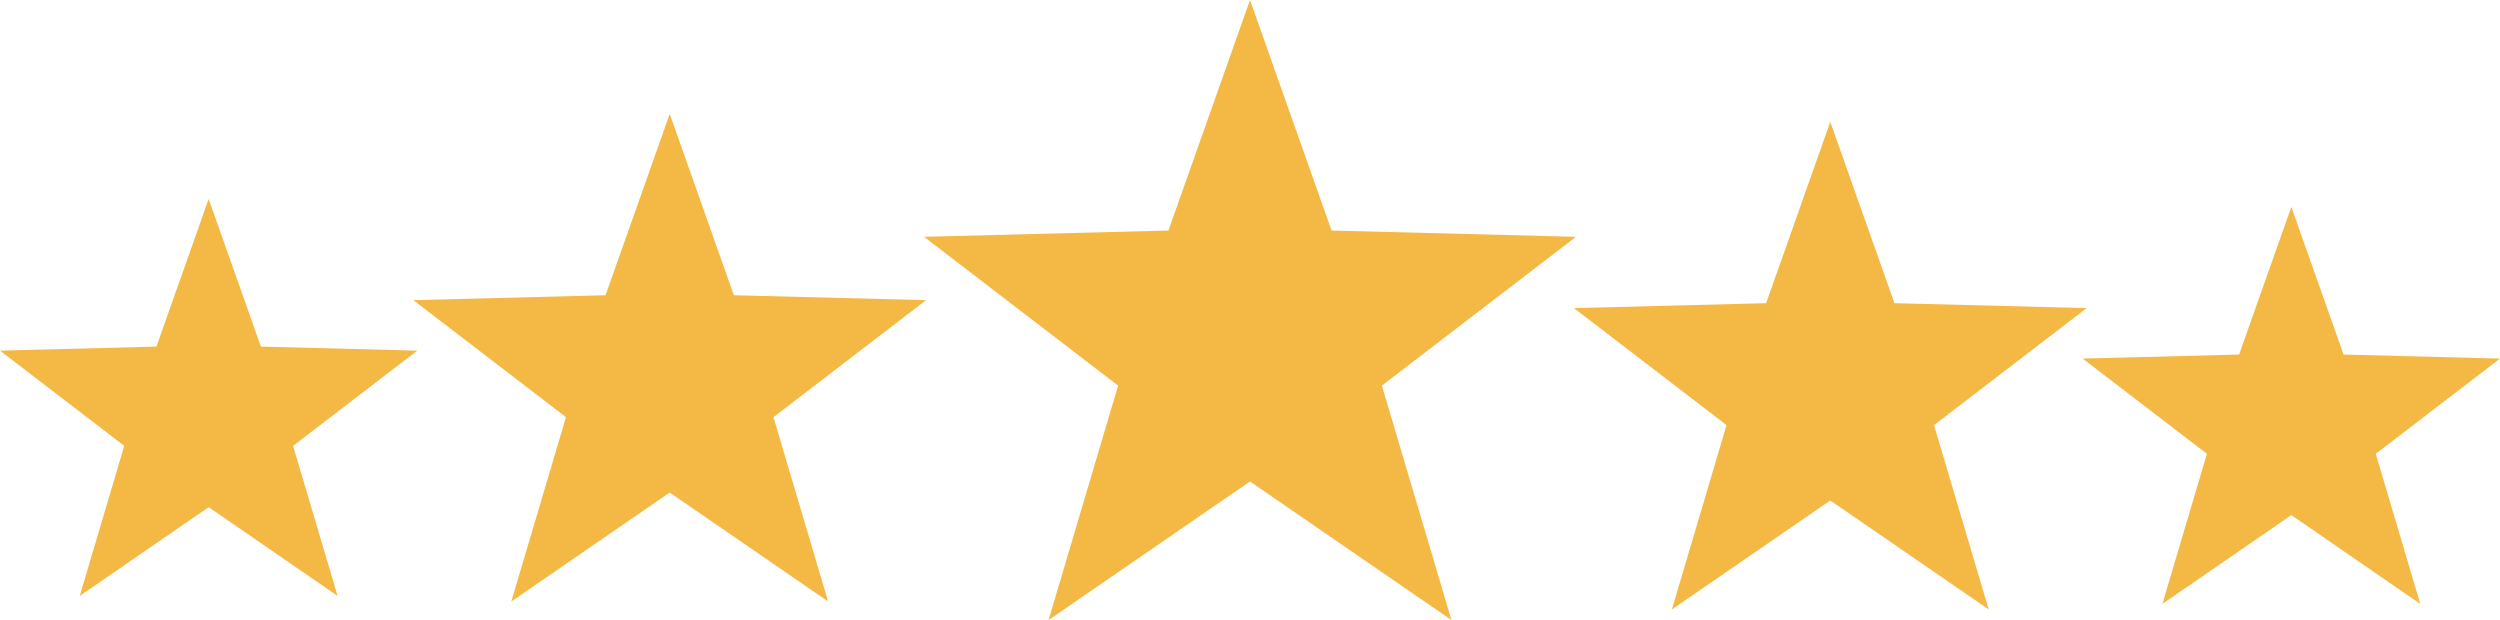
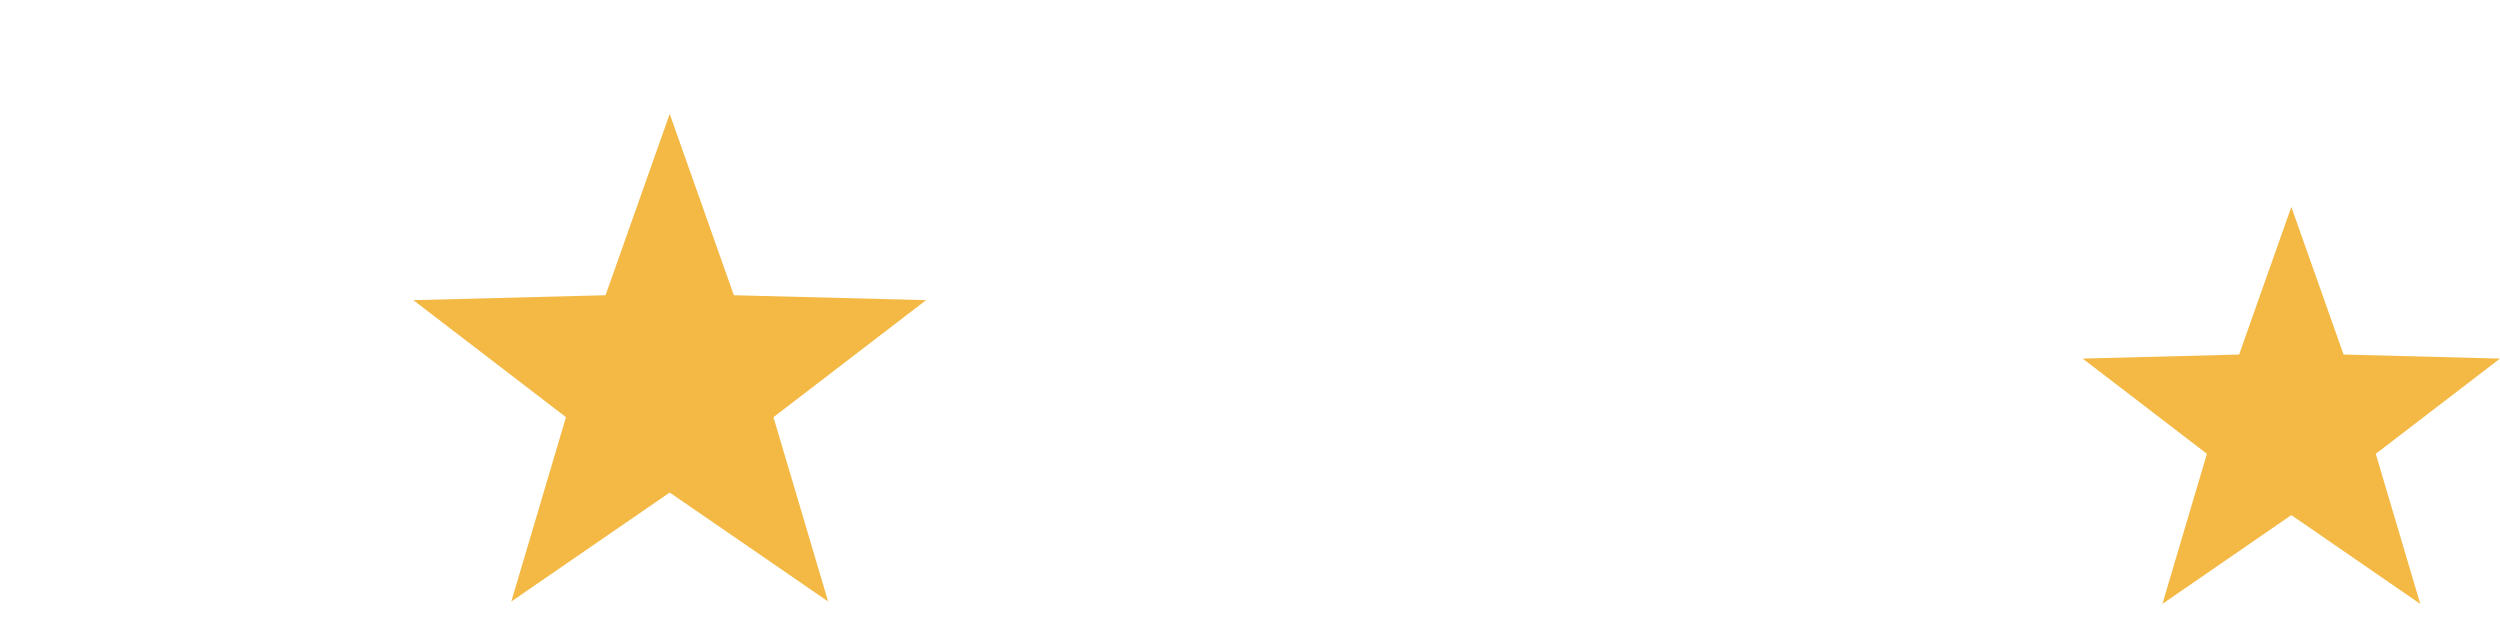
<svg xmlns="http://www.w3.org/2000/svg" id="Layer_1" viewBox="0 0 314.5 78">
  <defs>
    <style>
      .cls-1 {
        fill: #f3b944;
      }
    </style>
  </defs>
-   <polygon class="cls-1" points="157.25 0 167.51 29 198.26 29.79 173.84 48.51 182.59 78 157.25 60.57 131.91 78 140.66 48.51 116.24 29.79 146.99 29 157.25 0" />
-   <polygon class="cls-1" points="230.25 15.33 238.32 38.14 262.5 38.76 243.3 53.48 250.18 76.67 230.25 62.96 210.32 76.67 217.2 53.48 198 38.76 222.18 38.14 230.25 15.33" />
  <polygon class="cls-1" points="288.25 26.03 294.82 44.6 314.5 45.11 298.87 57.09 304.47 75.97 288.25 64.8 272.03 75.97 277.63 57.09 262 45.11 281.68 44.6 288.25 26.03" />
  <polygon class="cls-1" points="84.25 14.33 76.18 37.14 52 37.76 71.2 52.48 64.32 75.67 84.25 61.96 104.18 75.67 97.3 52.48 116.5 37.76 92.32 37.14 84.25 14.33" />
-   <polygon class="cls-1" points="26.25 25.03 19.68 43.6 0 44.11 15.63 56.09 10.03 74.97 26.25 63.8 42.47 74.97 36.87 56.09 52.5 44.11 32.82 43.6 26.25 25.03" />
</svg>